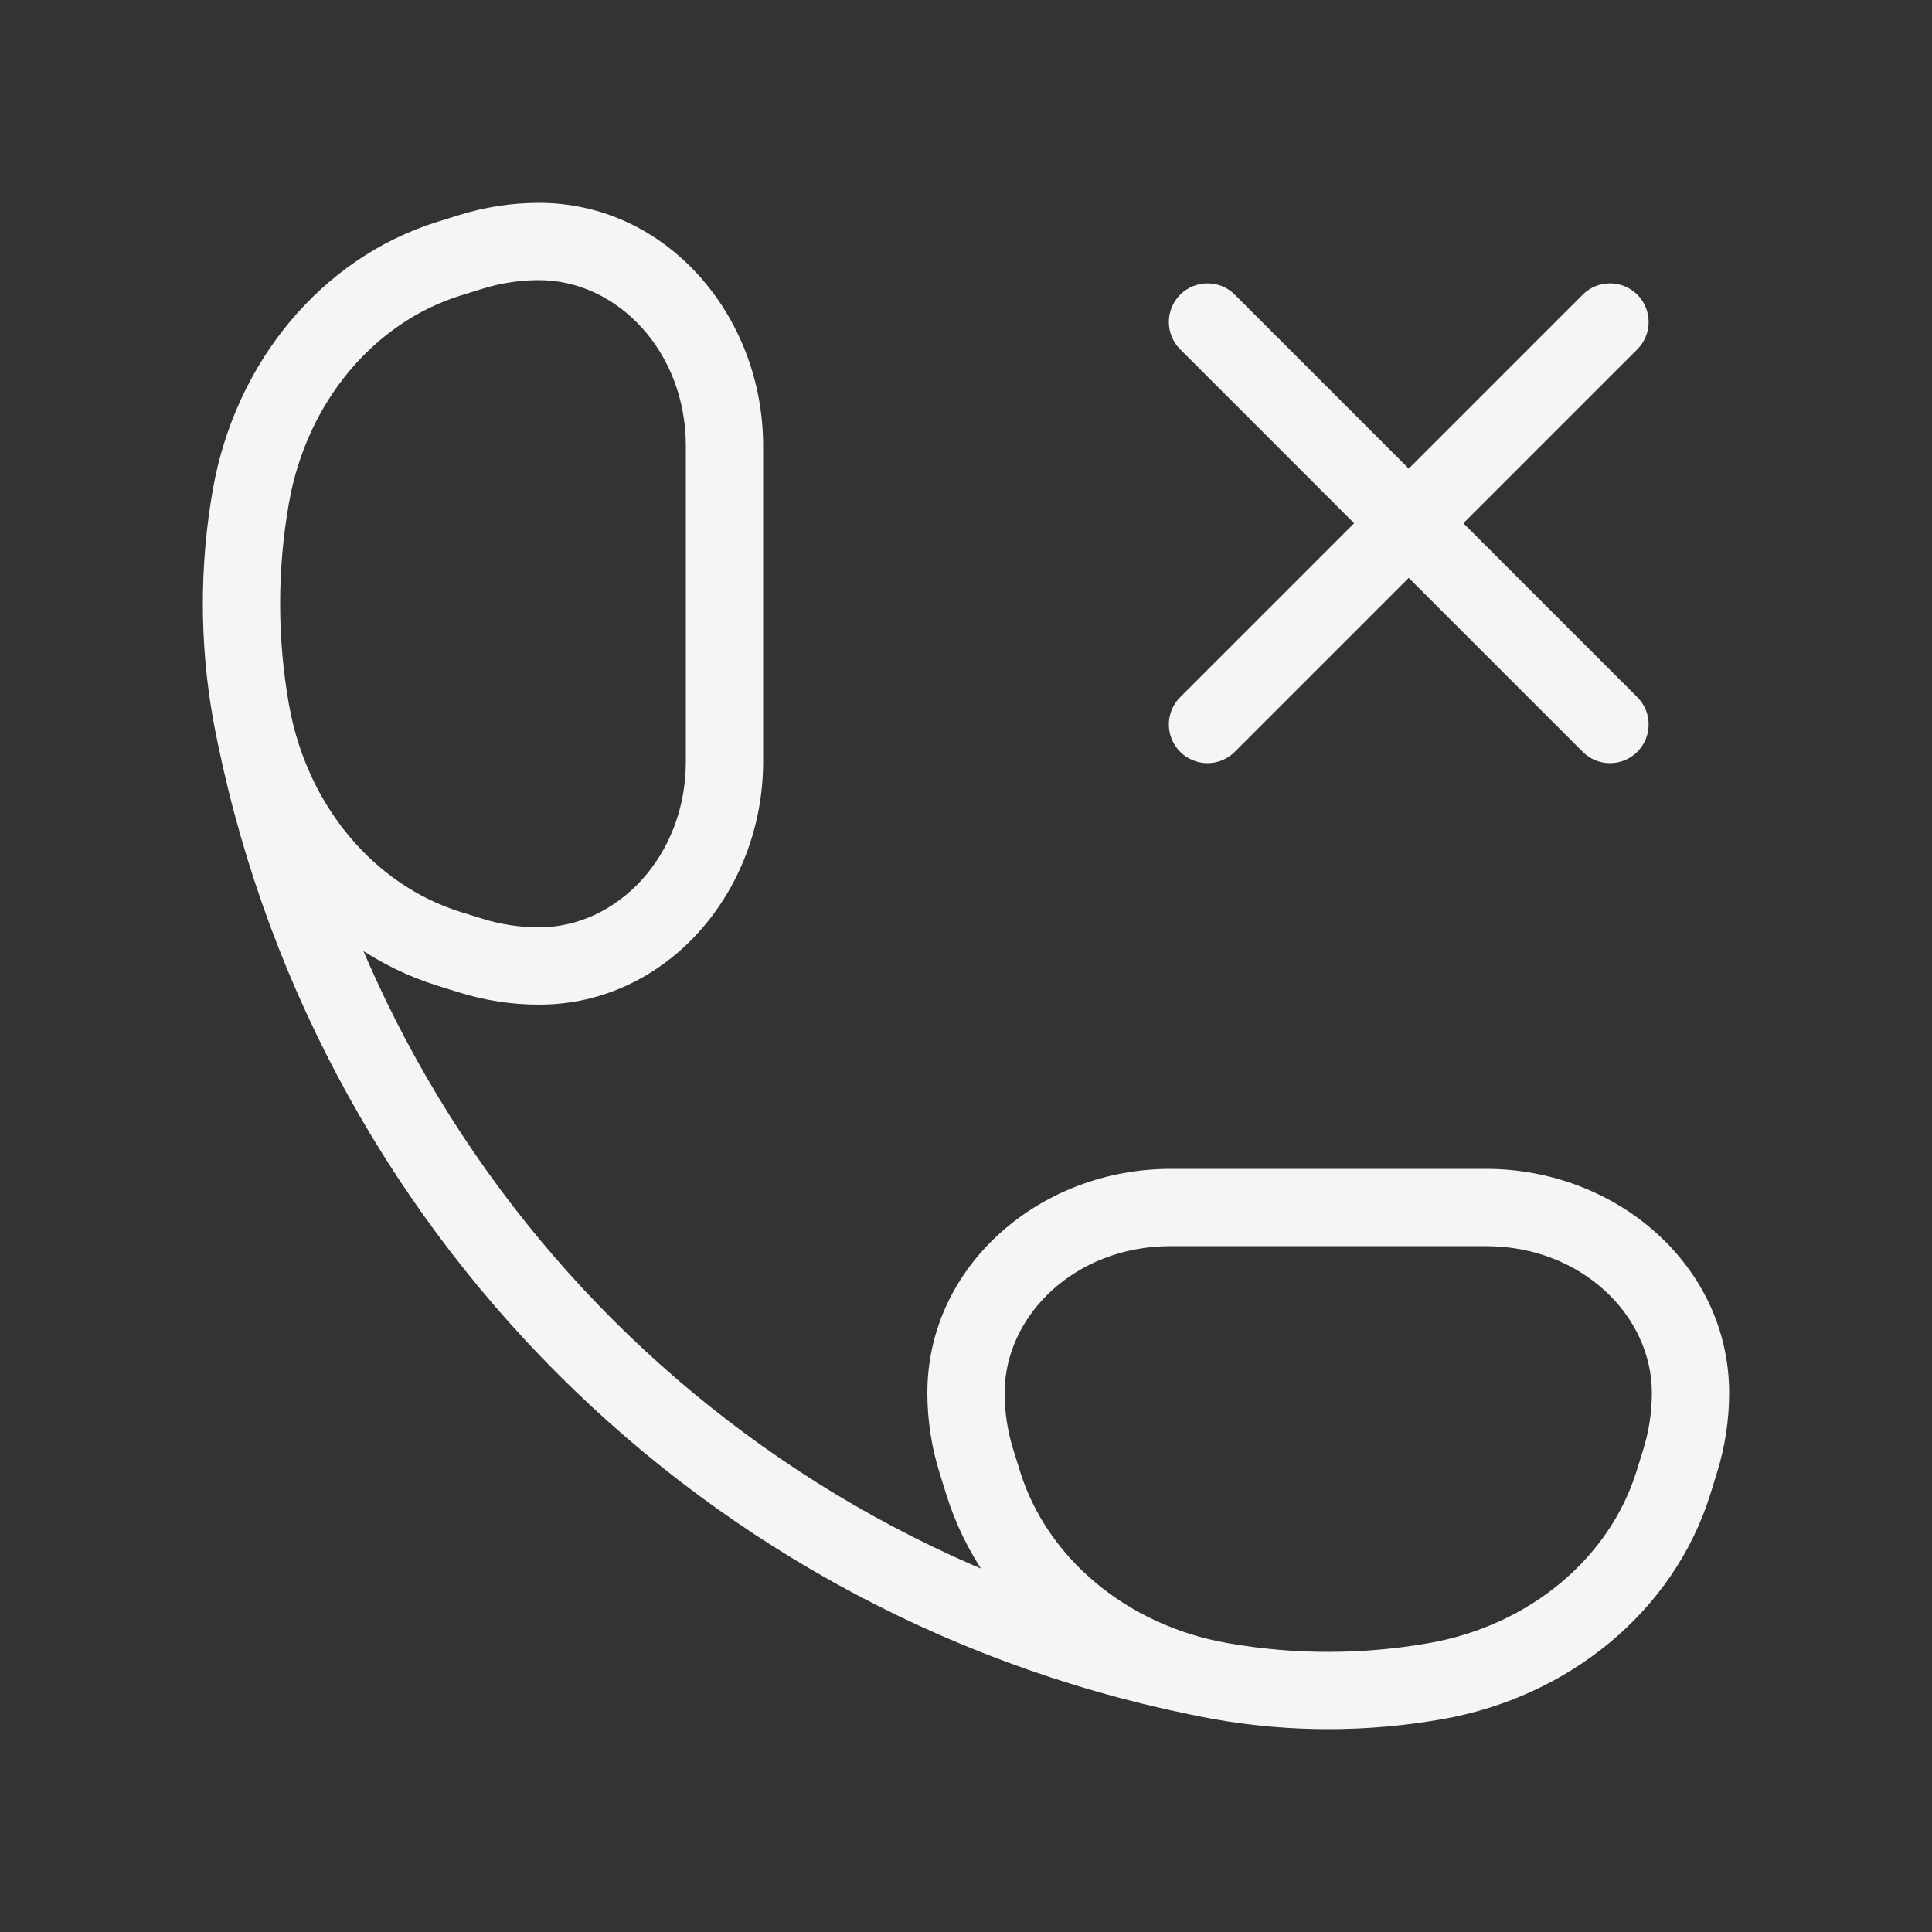
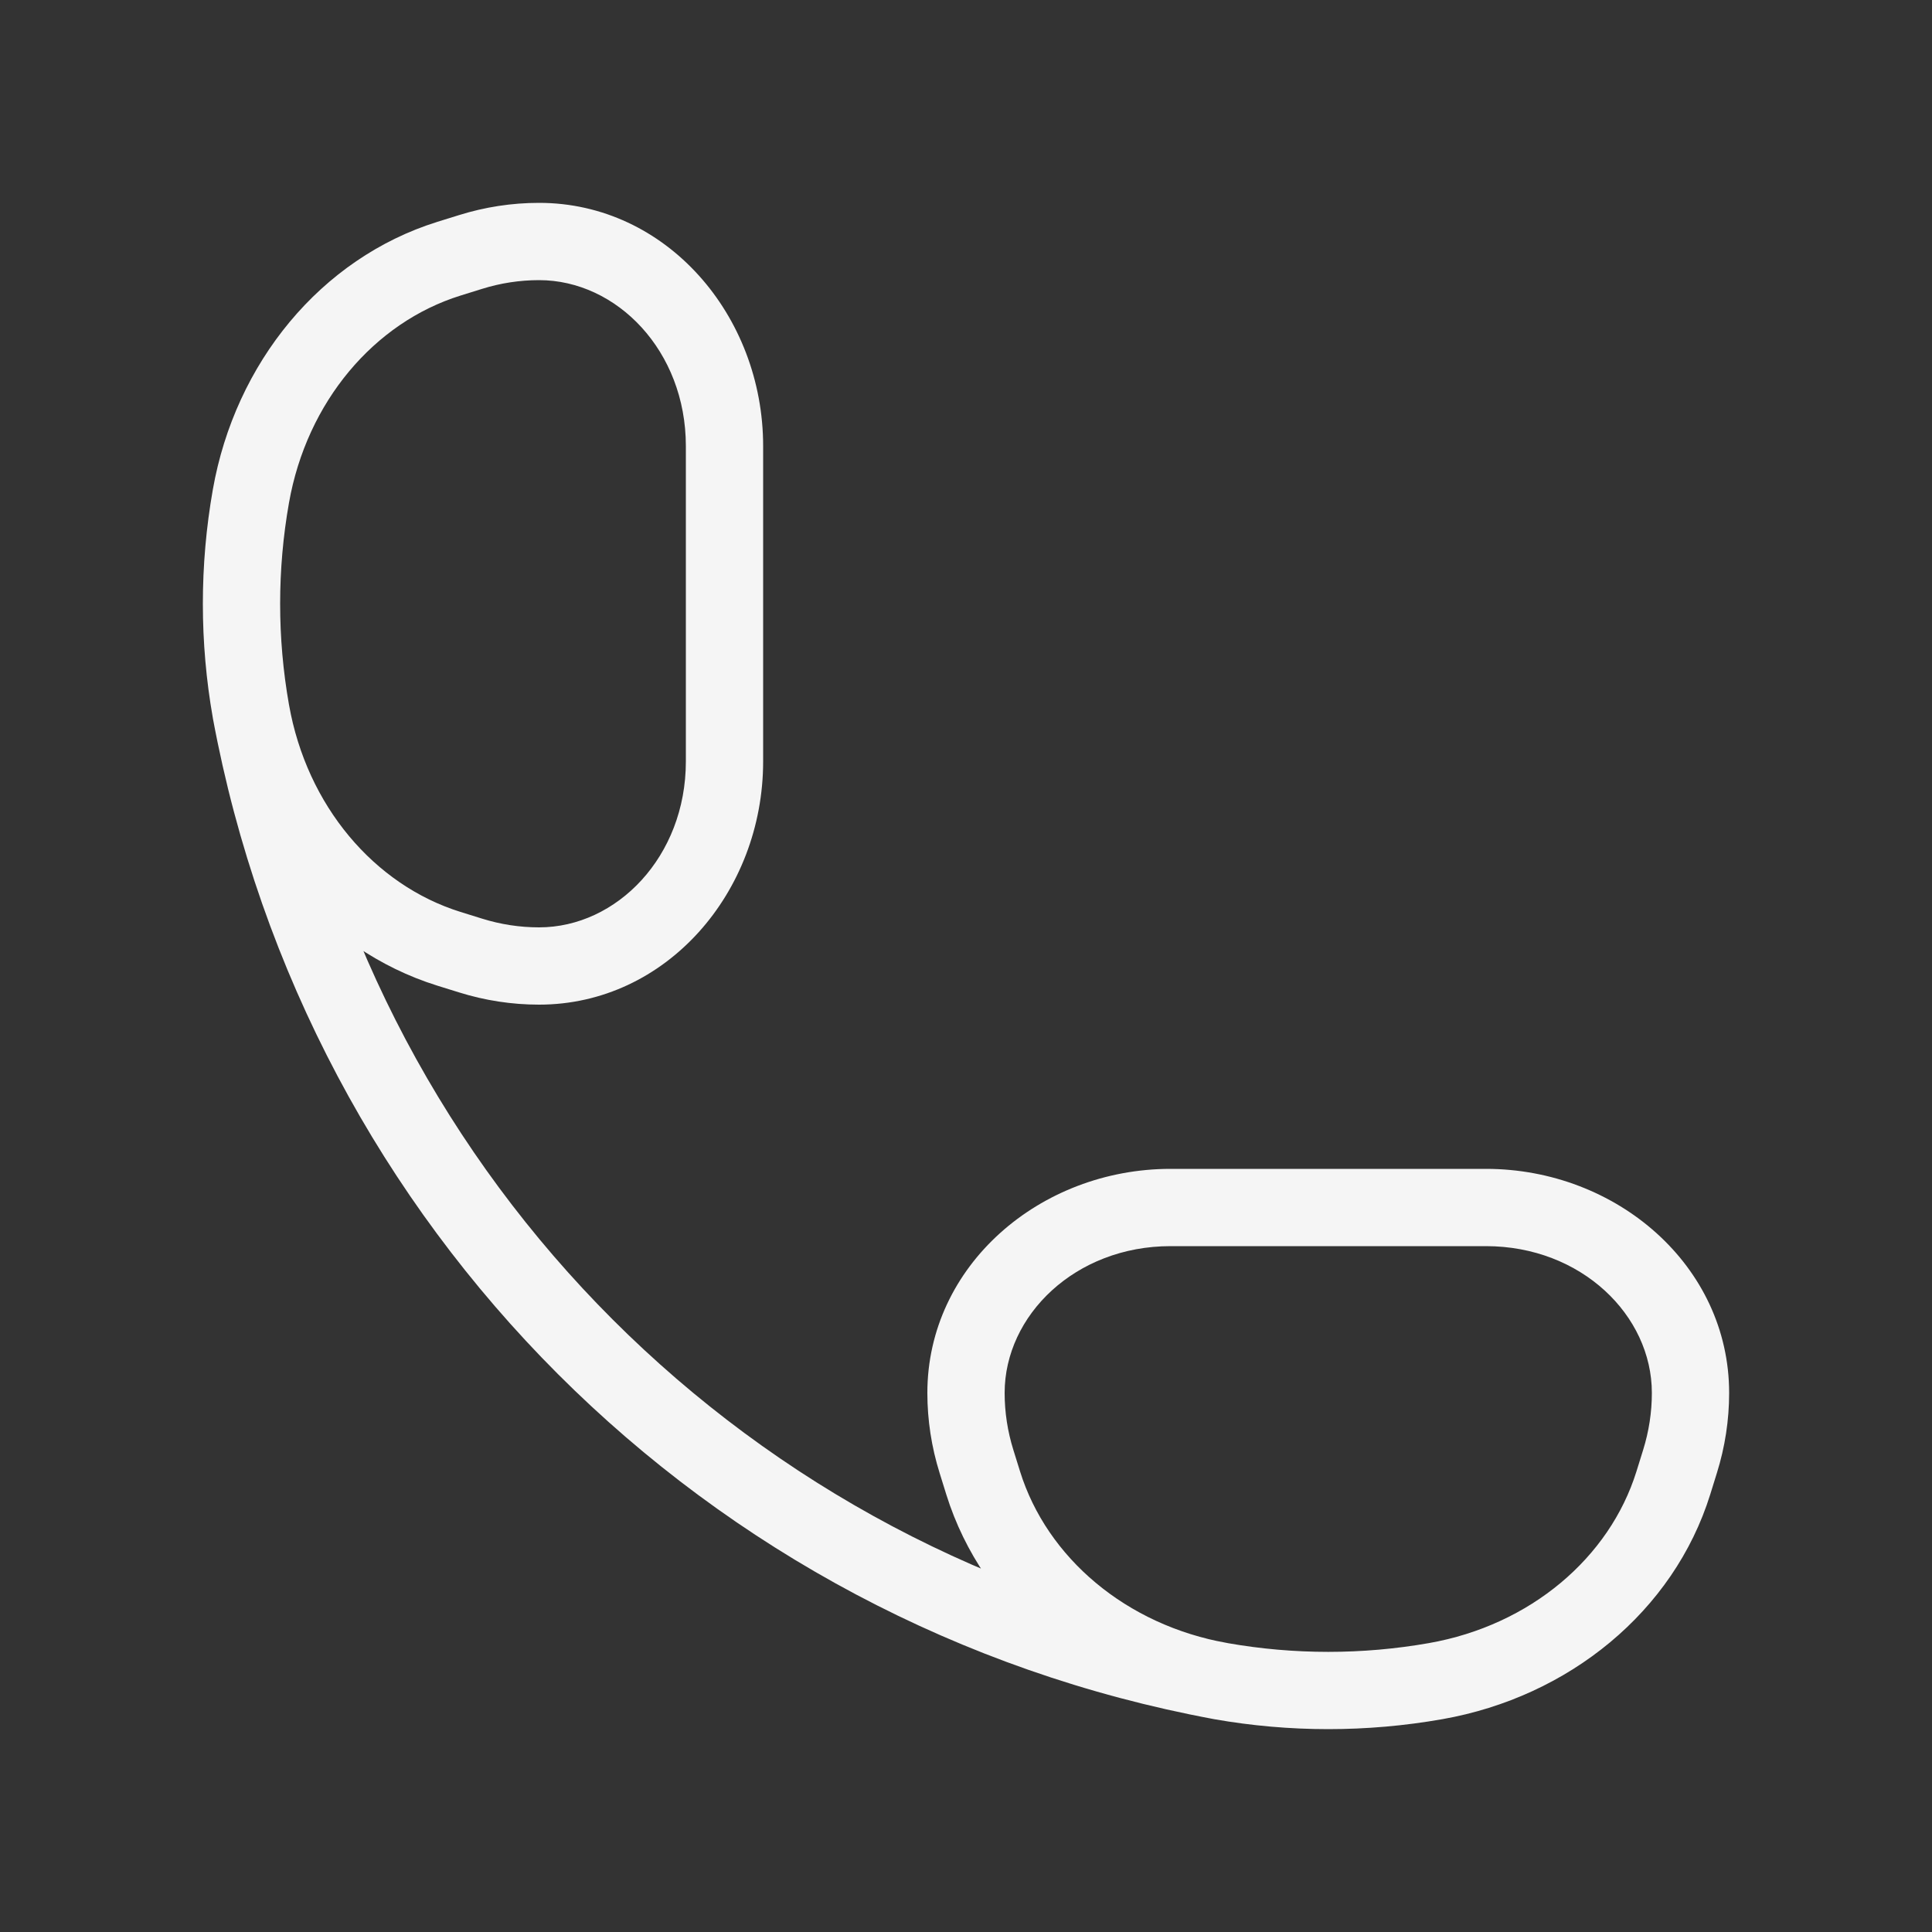
<svg xmlns="http://www.w3.org/2000/svg" width="50" height="50" viewBox="0 0 50 50" fill="none">
  <rect x="0" y="0" width="50" height="50" fill="#333333" stroke="none" />
-   <path d="M42.374 9.04C42.764 8.65 42.764 8.017 42.374 7.626C41.983 7.236 41.35 7.236 40.96 7.626L42.374 9.04ZM30.543 18.043C30.152 18.433 30.152 19.067 30.543 19.457C30.933 19.848 31.567 19.848 31.957 19.457L30.543 18.043ZM40.96 19.457C41.35 19.848 41.983 19.848 42.374 19.457C42.764 19.067 42.764 18.433 42.374 18.043L40.96 19.457ZM31.957 7.626C31.567 7.236 30.933 7.236 30.543 7.626C30.152 8.017 30.152 8.65 30.543 9.04L31.957 7.626ZM40.96 7.626L30.543 18.043L31.957 19.457L42.374 9.04L40.96 7.626ZM42.374 18.043L31.957 7.626L30.543 9.04L40.96 19.457L42.374 18.043Z" fill="#F5F5F5" />
  <path d="M31.594 43.507L31.421 44.492L31.594 43.507ZM37.156 43.507L36.982 42.523L37.156 43.507ZM43.478 37.826L42.523 37.528L43.478 37.826ZM43.75 36.049H42.75H43.75ZM25 36.049H24H25ZM25.272 37.826L24.318 38.124L24.318 38.124L25.272 37.826ZM38.456 31.25V32.25L38.456 32.25L38.456 31.25ZM43.304 38.383L44.259 38.681H44.259L43.304 38.383ZM25.446 38.383L26.4 38.084L26.4 38.084L25.446 38.383ZM30.294 31.25L30.294 32.25H30.294V31.25ZM6.493 12.844L5.508 12.671L6.493 12.844ZM12.174 24.728L12.472 23.773H12.472L12.174 24.728ZM13.951 25V24V25ZM13.951 6.25L13.951 5.25L13.951 6.25ZM12.174 6.522L11.876 5.568L11.876 5.568L12.174 6.522ZM18.75 19.706H17.75V19.706L18.75 19.706ZM11.617 24.554L11.319 25.509H11.319L11.617 24.554ZM11.617 6.696L11.916 7.65L11.916 7.65L11.617 6.696ZM18.75 11.544L17.75 11.544V11.544L18.75 11.544ZM24.318 38.124L24.491 38.681L26.4 38.084L26.227 37.528L24.318 38.124ZM44.259 38.681L44.432 38.124L42.523 37.528L42.35 38.084L44.259 38.681ZM31.421 44.492C33.372 44.836 35.378 44.836 37.329 44.492L36.982 42.523C35.26 42.826 33.49 42.826 31.768 42.523L31.421 44.492ZM44.432 38.124C44.643 37.45 44.75 36.752 44.75 36.049H42.75C42.75 36.548 42.674 37.045 42.523 37.528L44.432 38.124ZM24 36.049C24 36.752 24.107 37.45 24.318 38.124L26.227 37.528C26.076 37.045 26 36.548 26 36.049H24ZM44.75 36.049C44.75 32.756 41.837 30.25 38.456 30.25L38.456 32.25C40.922 32.25 42.75 34.041 42.75 36.049H44.75ZM42.35 38.084C41.654 40.312 39.607 42.06 36.982 42.523L37.329 44.492C40.608 43.914 43.316 41.699 44.259 38.681L42.35 38.084ZM24.491 38.681C25.434 41.699 28.142 43.914 31.421 44.492L31.768 42.523C29.143 42.06 27.096 40.312 26.4 38.084L24.491 38.681ZM26 36.049C26 34.041 27.828 32.25 30.294 32.25L30.294 30.25C26.913 30.25 24 32.756 24 36.049H26ZM38.456 30.25H30.294V32.25H38.456V30.25ZM11.876 5.568L11.319 5.741L11.916 7.65L12.472 7.477L11.876 5.568ZM11.319 25.509L11.876 25.682L12.472 23.773L11.916 23.6L11.319 25.509ZM5.508 12.671C5.164 14.622 5.164 16.628 5.508 18.579L7.478 18.232C7.174 16.51 7.174 14.74 7.478 13.018L5.508 12.671ZM11.876 25.682C12.55 25.893 13.248 26 13.951 26V24C13.452 24 12.954 23.924 12.472 23.773L11.876 25.682ZM13.951 5.25C13.248 5.25 12.55 5.357 11.876 5.568L12.472 7.477C12.954 7.326 13.452 7.25 13.951 7.25L13.951 5.25ZM13.951 26C17.244 26 19.75 23.087 19.75 19.706L17.75 19.706C17.75 22.172 15.959 24 13.951 24V26ZM11.916 23.6C9.688 22.904 7.94 20.857 7.478 18.232L5.508 18.579C6.086 21.858 8.301 24.566 11.319 25.509L11.916 23.6ZM11.319 5.741C8.301 6.684 6.086 9.392 5.508 12.671L7.478 13.018C7.94 10.393 9.688 8.346 11.916 7.65L11.319 5.741ZM13.951 7.25C15.959 7.25 17.75 9.078 17.75 11.544L19.75 11.544C19.75 8.163 17.244 5.25 13.951 5.25L13.951 7.25ZM19.75 19.706L19.75 11.544L17.75 11.544L17.75 19.706H19.75ZM5.509 18.588C7.949 31.752 18.248 42.051 31.412 44.49L31.777 42.524C19.427 40.236 9.764 30.573 7.476 18.223L5.509 18.588Z" fill="#F5F5F5" />
</svg>